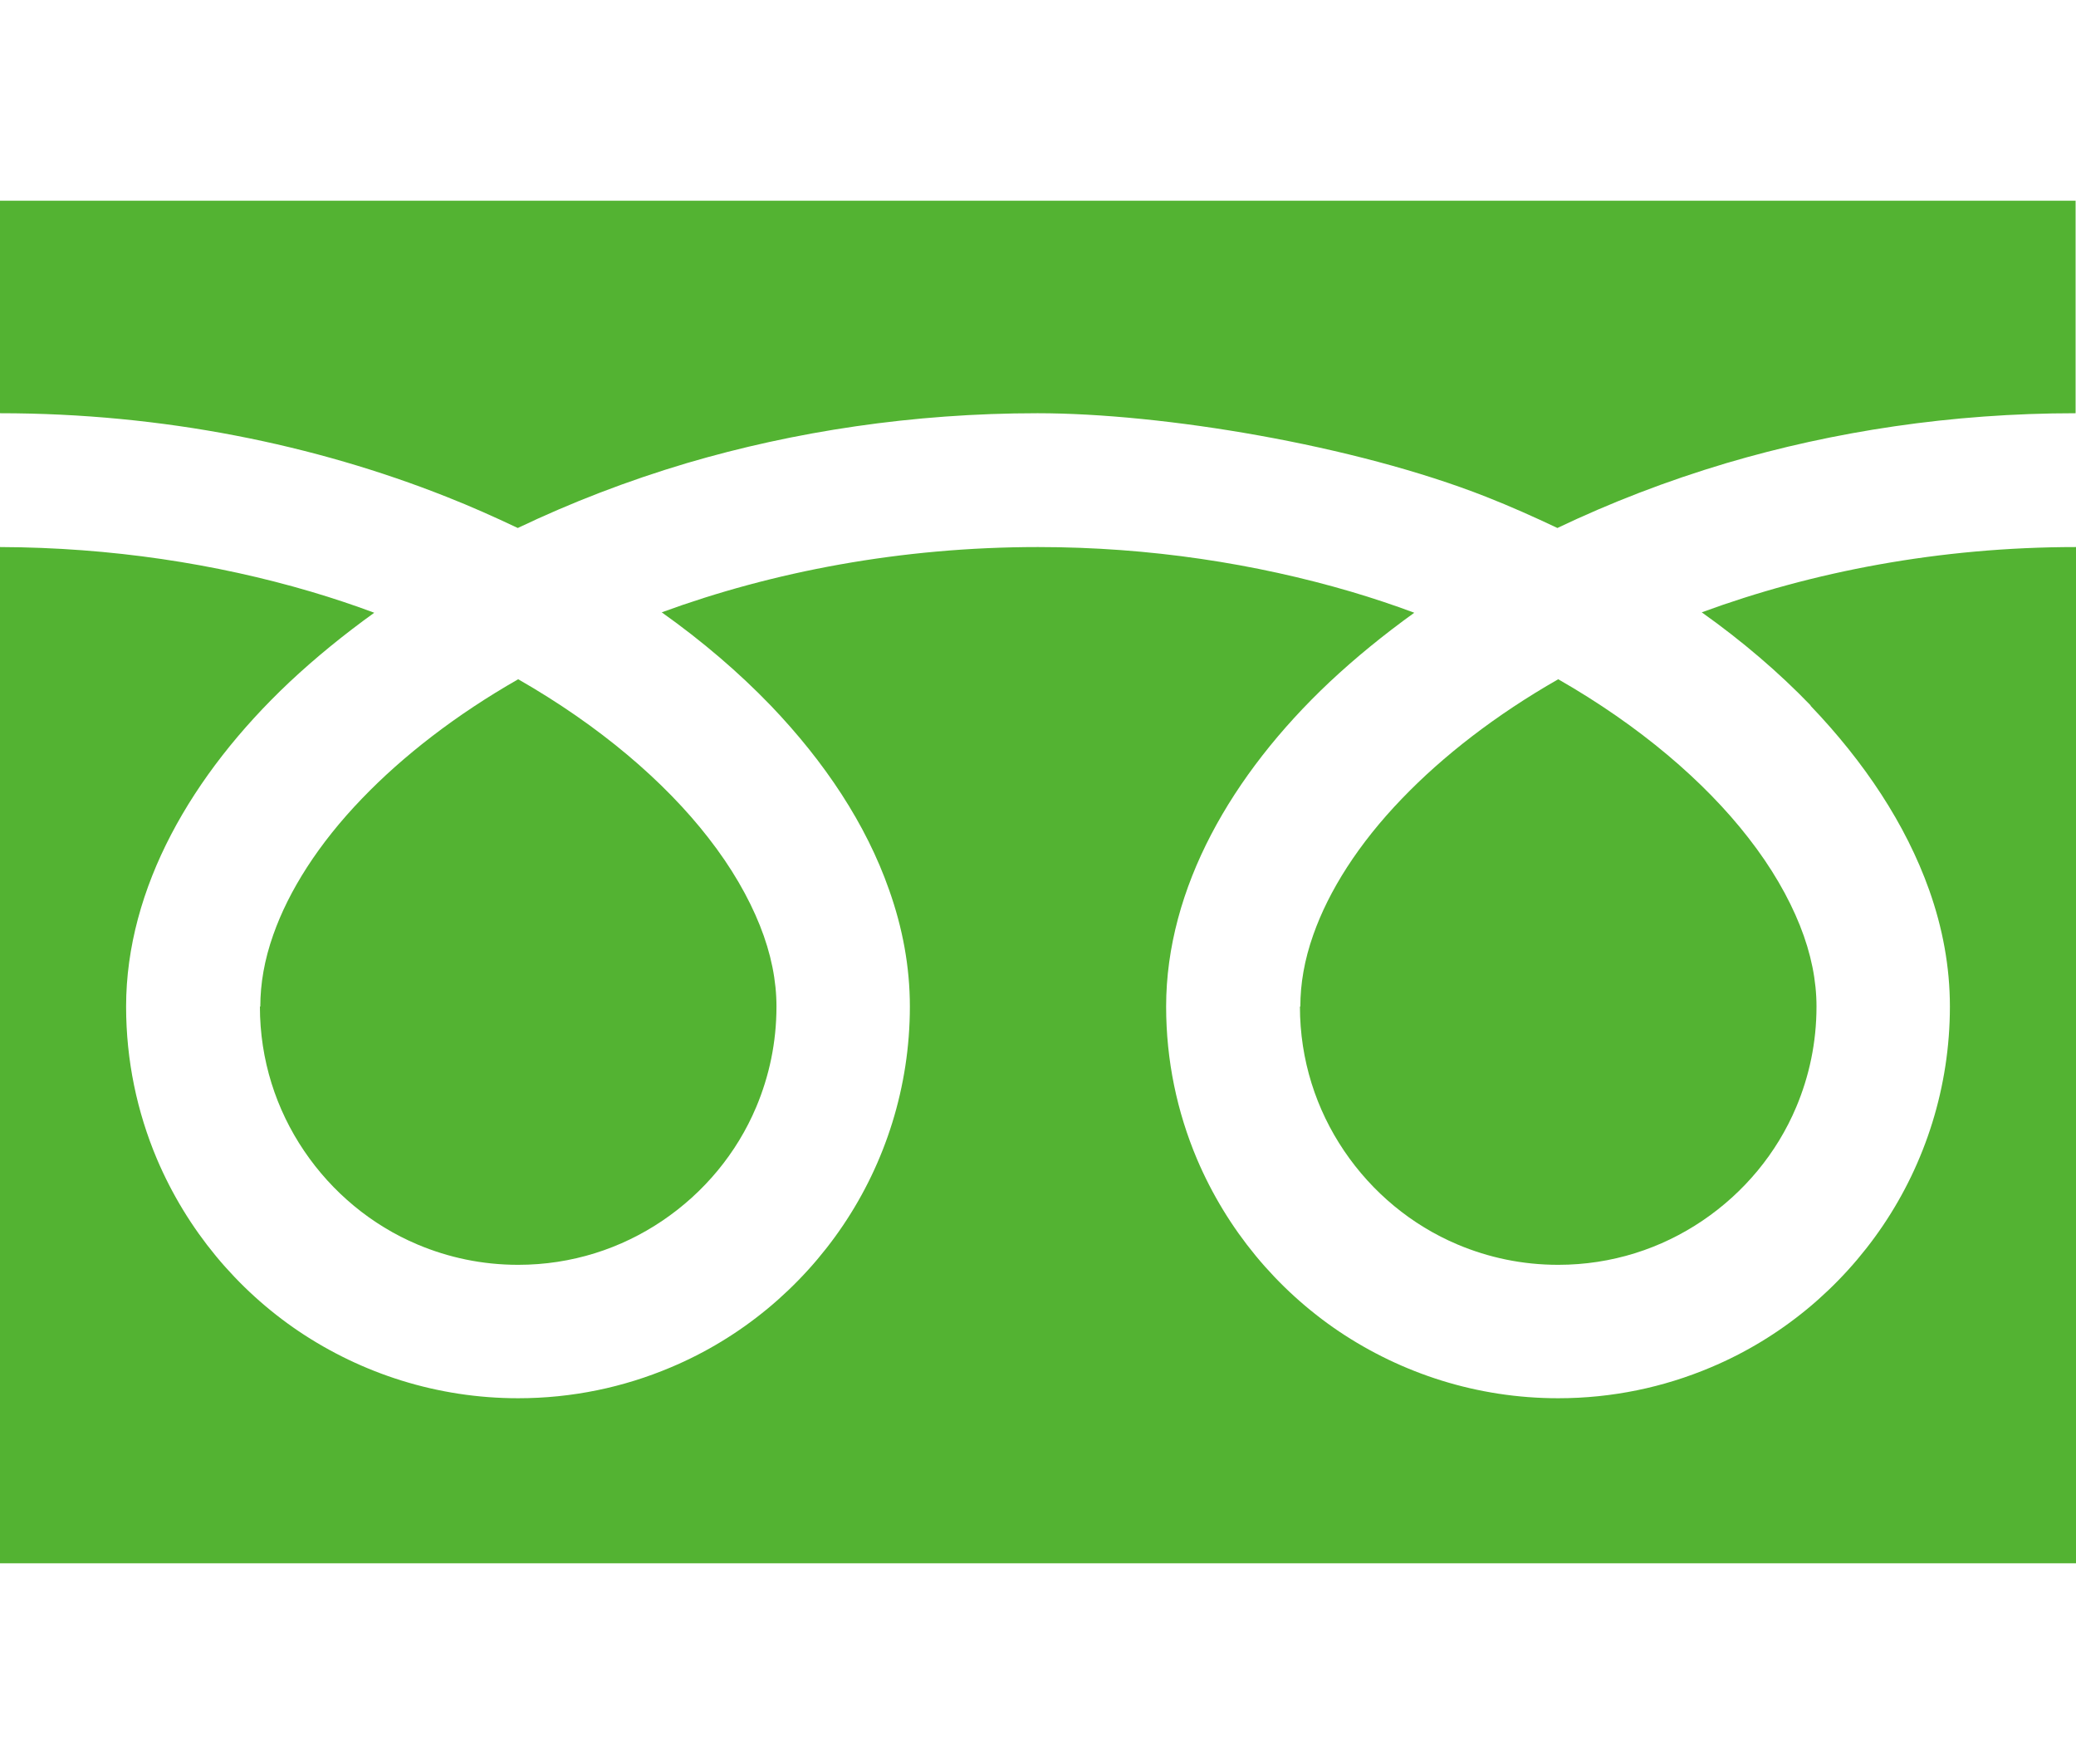
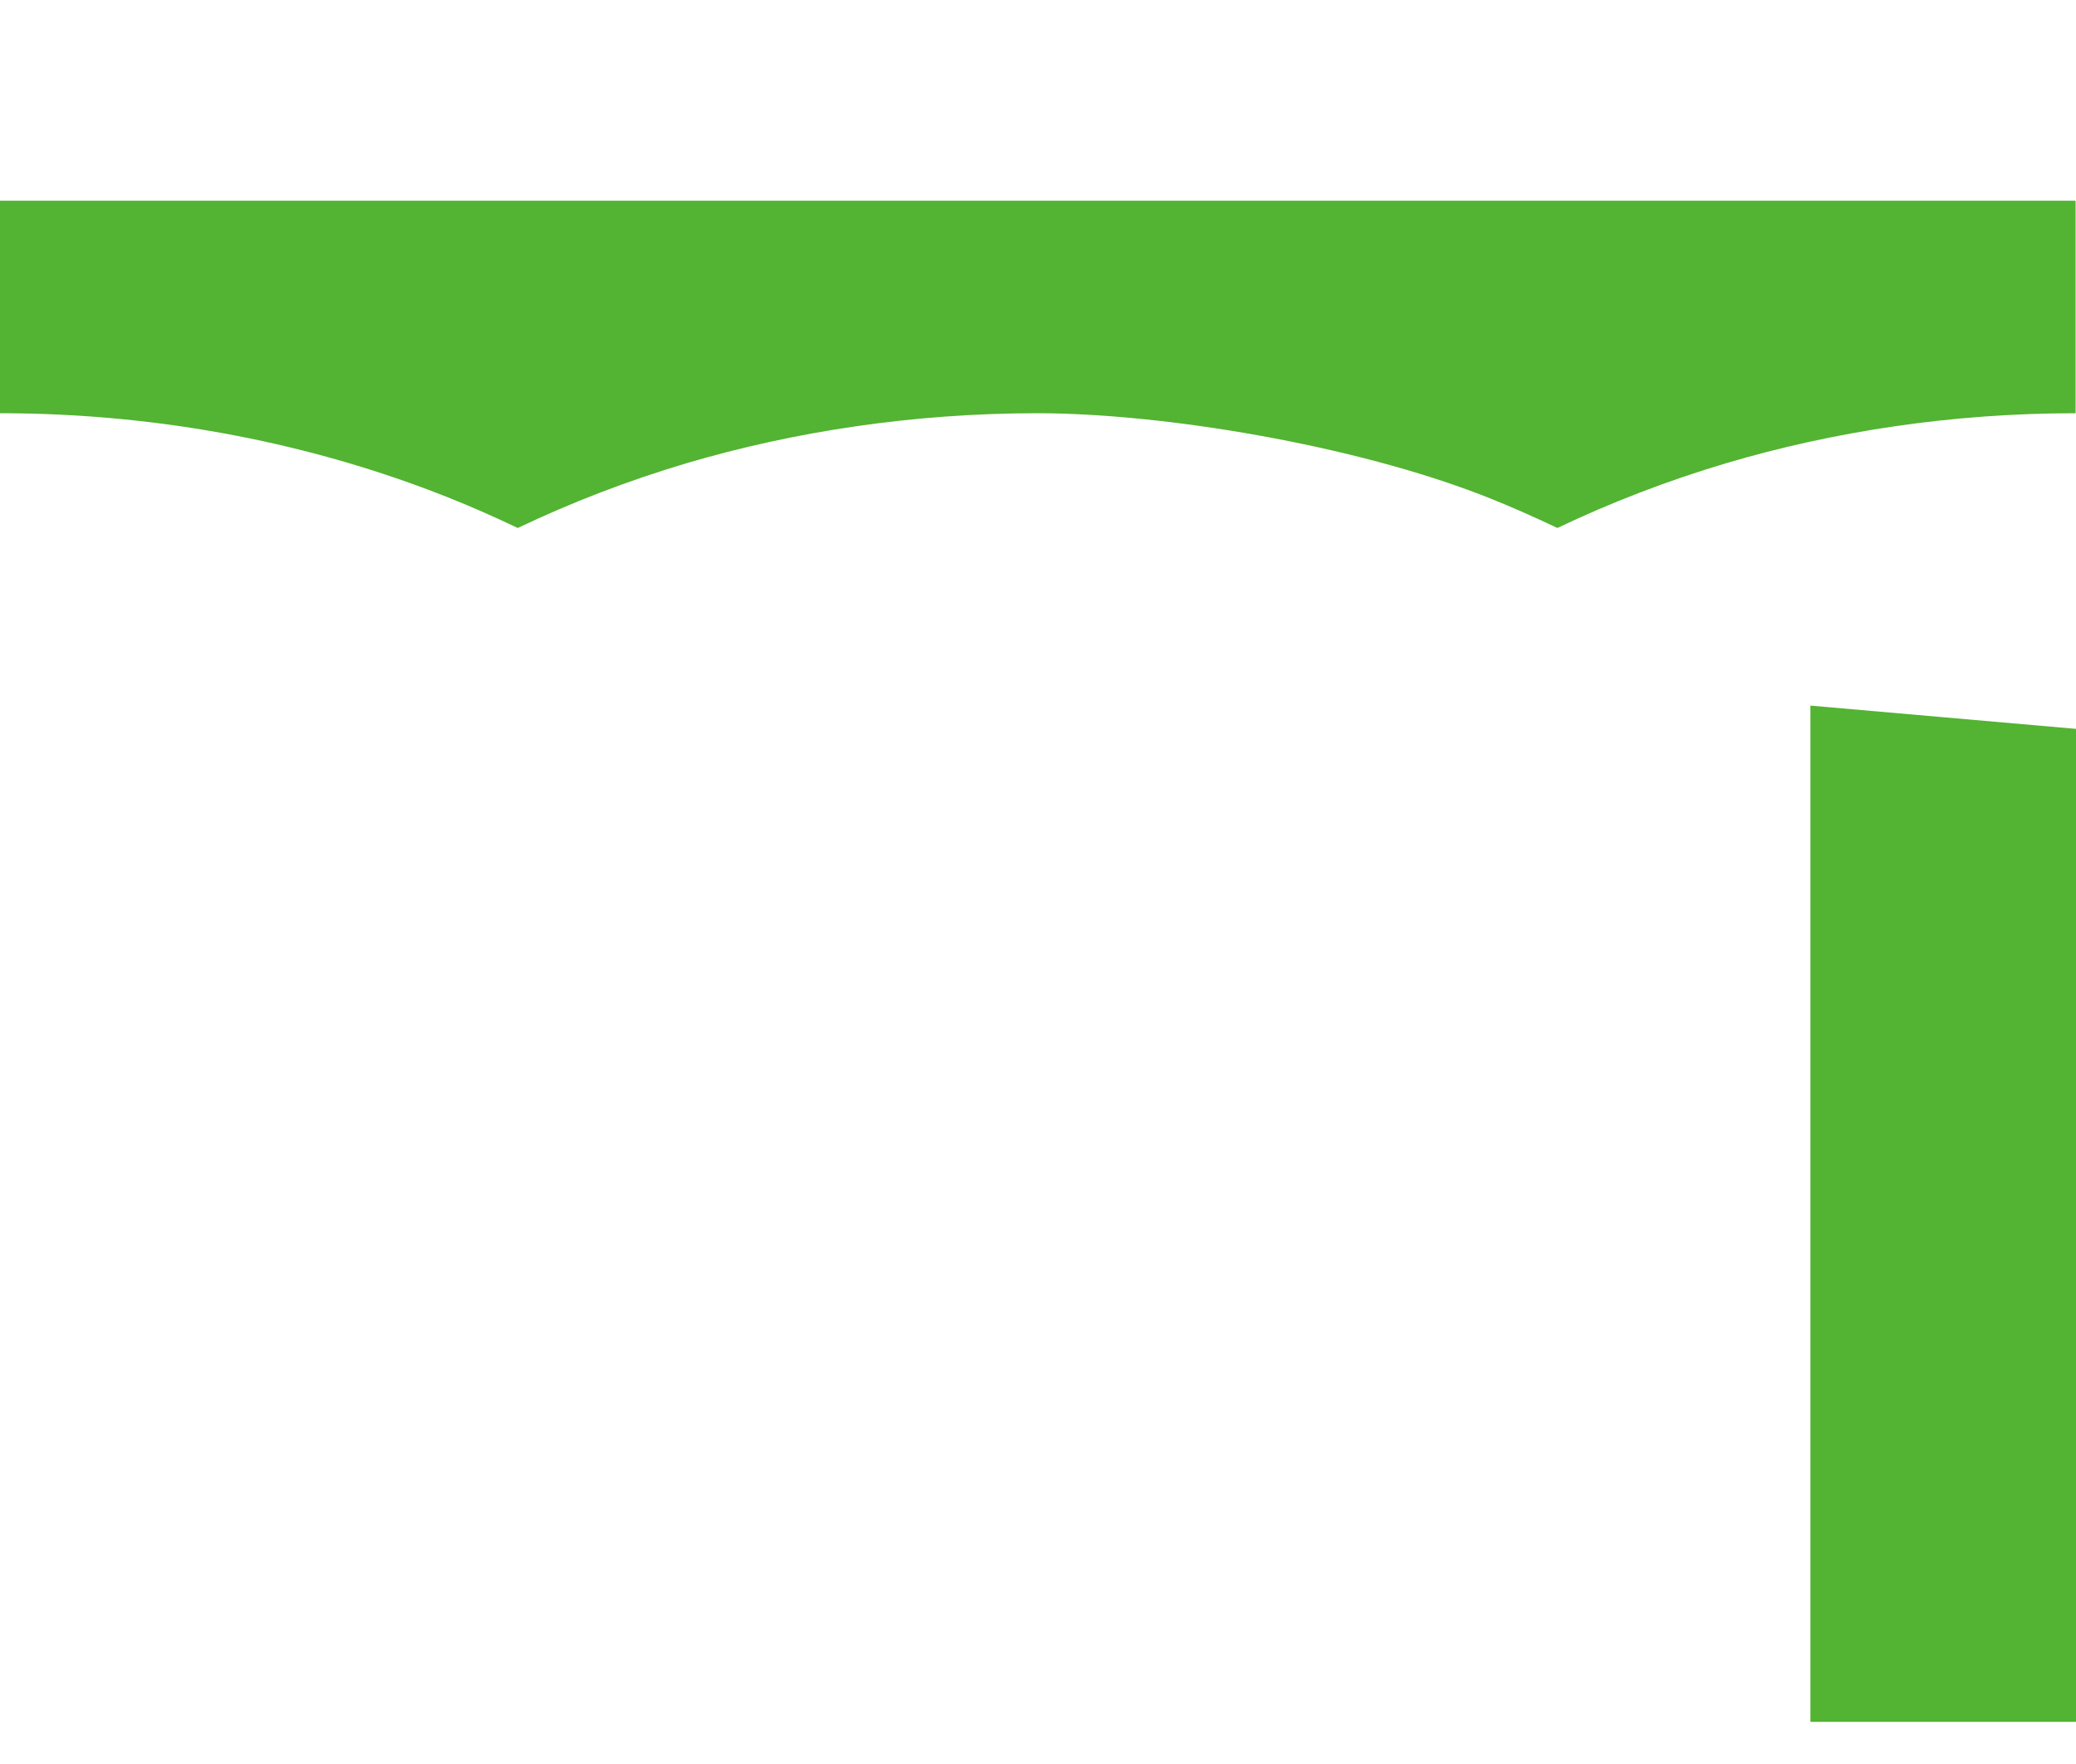
<svg xmlns="http://www.w3.org/2000/svg" id="_x32_" version="1.1" viewBox="0 0 512 435">
  <defs>
    <style>
      .st0 {
        fill: #53b332;
      }
    </style>
  </defs>
  <path class="st0" d="M0,49.5v52.4c40.3,0,77.8,7.8,110.1,20.6,6.1,2.4,11.9,5,17.6,7.7,13-6.2,26.9-11.6,41.7-16,26.5-7.8,55.7-12.3,86.5-12.3s78.1,7.8,110.6,20.6c6.1,2.4,11.9,5,17.6,7.7,13-6.2,26.9-11.6,41.7-16,26.4-7.8,55.4-12.3,86.1-12.3v-52.4H0Z" />
-   <path class="st0" d="M320.6,248.2c0,13.2,4,25.4,10.9,35.6,6.9,10.2,16.6,18.3,28,23.1,7.6,3.2,15.9,5,24.8,5,13.2,0,25.4-4,35.6-10.9,10.2-6.9,18.3-16.6,23.1-28,3.2-7.6,5-15.9,5-24.8,0-6.3-1.3-13-4.1-20-2.8-7-7-14.3-12.7-21.6-10.8-13.9-26.8-27.6-46.9-39.1-15.4,8.8-28.4,18.9-38.5,29.4-10.8,11.2-18.1,22.8-21.9,33.6-2.2,6.2-3.2,12.1-3.2,17.7Z" />
-   <path class="st0" d="M446.5,174c13.3,13.9,23.5,29.2,29.3,45.5,3.3,9.3,5.1,18.9,5.1,28.7,0,19.9-6.1,38.6-16.5,54-10.4,15.4-25.1,27.7-42.5,35-11.6,4.9-24.3,7.6-37.6,7.6-20,0-38.6-6.1-54.1-16.5-15.4-10.4-27.6-25.1-35-42.5-4.9-11.6-7.6-24.3-7.6-37.6,0-14.6,4.1-29,11.1-42.4,7-13.4,17-26.1,29.2-37.6,6.4-6,13.4-11.7,20.9-17.1-5.1-1.9-10.2-3.6-15.6-5.2-23.5-6.9-49.6-11-77.2-11-33.9,0-65.5,6.1-92.8,16.1,10,7.1,19,14.8,26.9,23,13.3,13.9,23.5,29.2,29.2,45.5,3.3,9.3,5.1,18.9,5.1,28.7,0,19.9-6.1,38.6-16.5,54-10.4,15.4-25.1,27.7-42.5,35-11.6,4.9-24.3,7.6-37.6,7.6-20,0-38.6-6.1-54.1-16.5-15.4-10.4-27.6-25.1-35-42.5-4.9-11.6-7.6-24.3-7.6-37.6,0-14.6,4.1-29,11.1-42.4,7-13.4,17-26.1,29.2-37.6,6.4-6,13.4-11.7,20.9-17.1-5.1-1.9-10.2-3.6-15.6-5.2-23.4-6.9-49.3-10.9-76.7-11v250.6h512v-250.6c-33.7,0-65.1,6.1-92.3,16.1,10,7.1,19,14.8,26.9,23Z" />
-   <path class="st0" d="M64.1,248.2c0,13.2,4,25.4,10.9,35.6,6.9,10.2,16.6,18.3,28,23.1,7.6,3.2,15.9,5,24.8,5,13.2,0,25.4-4,35.6-10.9,10.2-6.9,18.3-16.6,23.1-28,3.2-7.6,5-15.9,5-24.8,0-6.3-1.3-13-4.1-20-2.8-7-7-14.3-12.7-21.6-10.8-13.9-26.8-27.6-46.9-39.1-15.4,8.8-28.4,18.9-38.5,29.4-10.8,11.2-18.1,22.8-21.9,33.6-2.2,6.2-3.2,12.1-3.2,17.7Z" />
+   <path class="st0" d="M446.5,174v250.6h512v-250.6c-33.7,0-65.1,6.1-92.3,16.1,10,7.1,19,14.8,26.9,23Z" />
</svg>